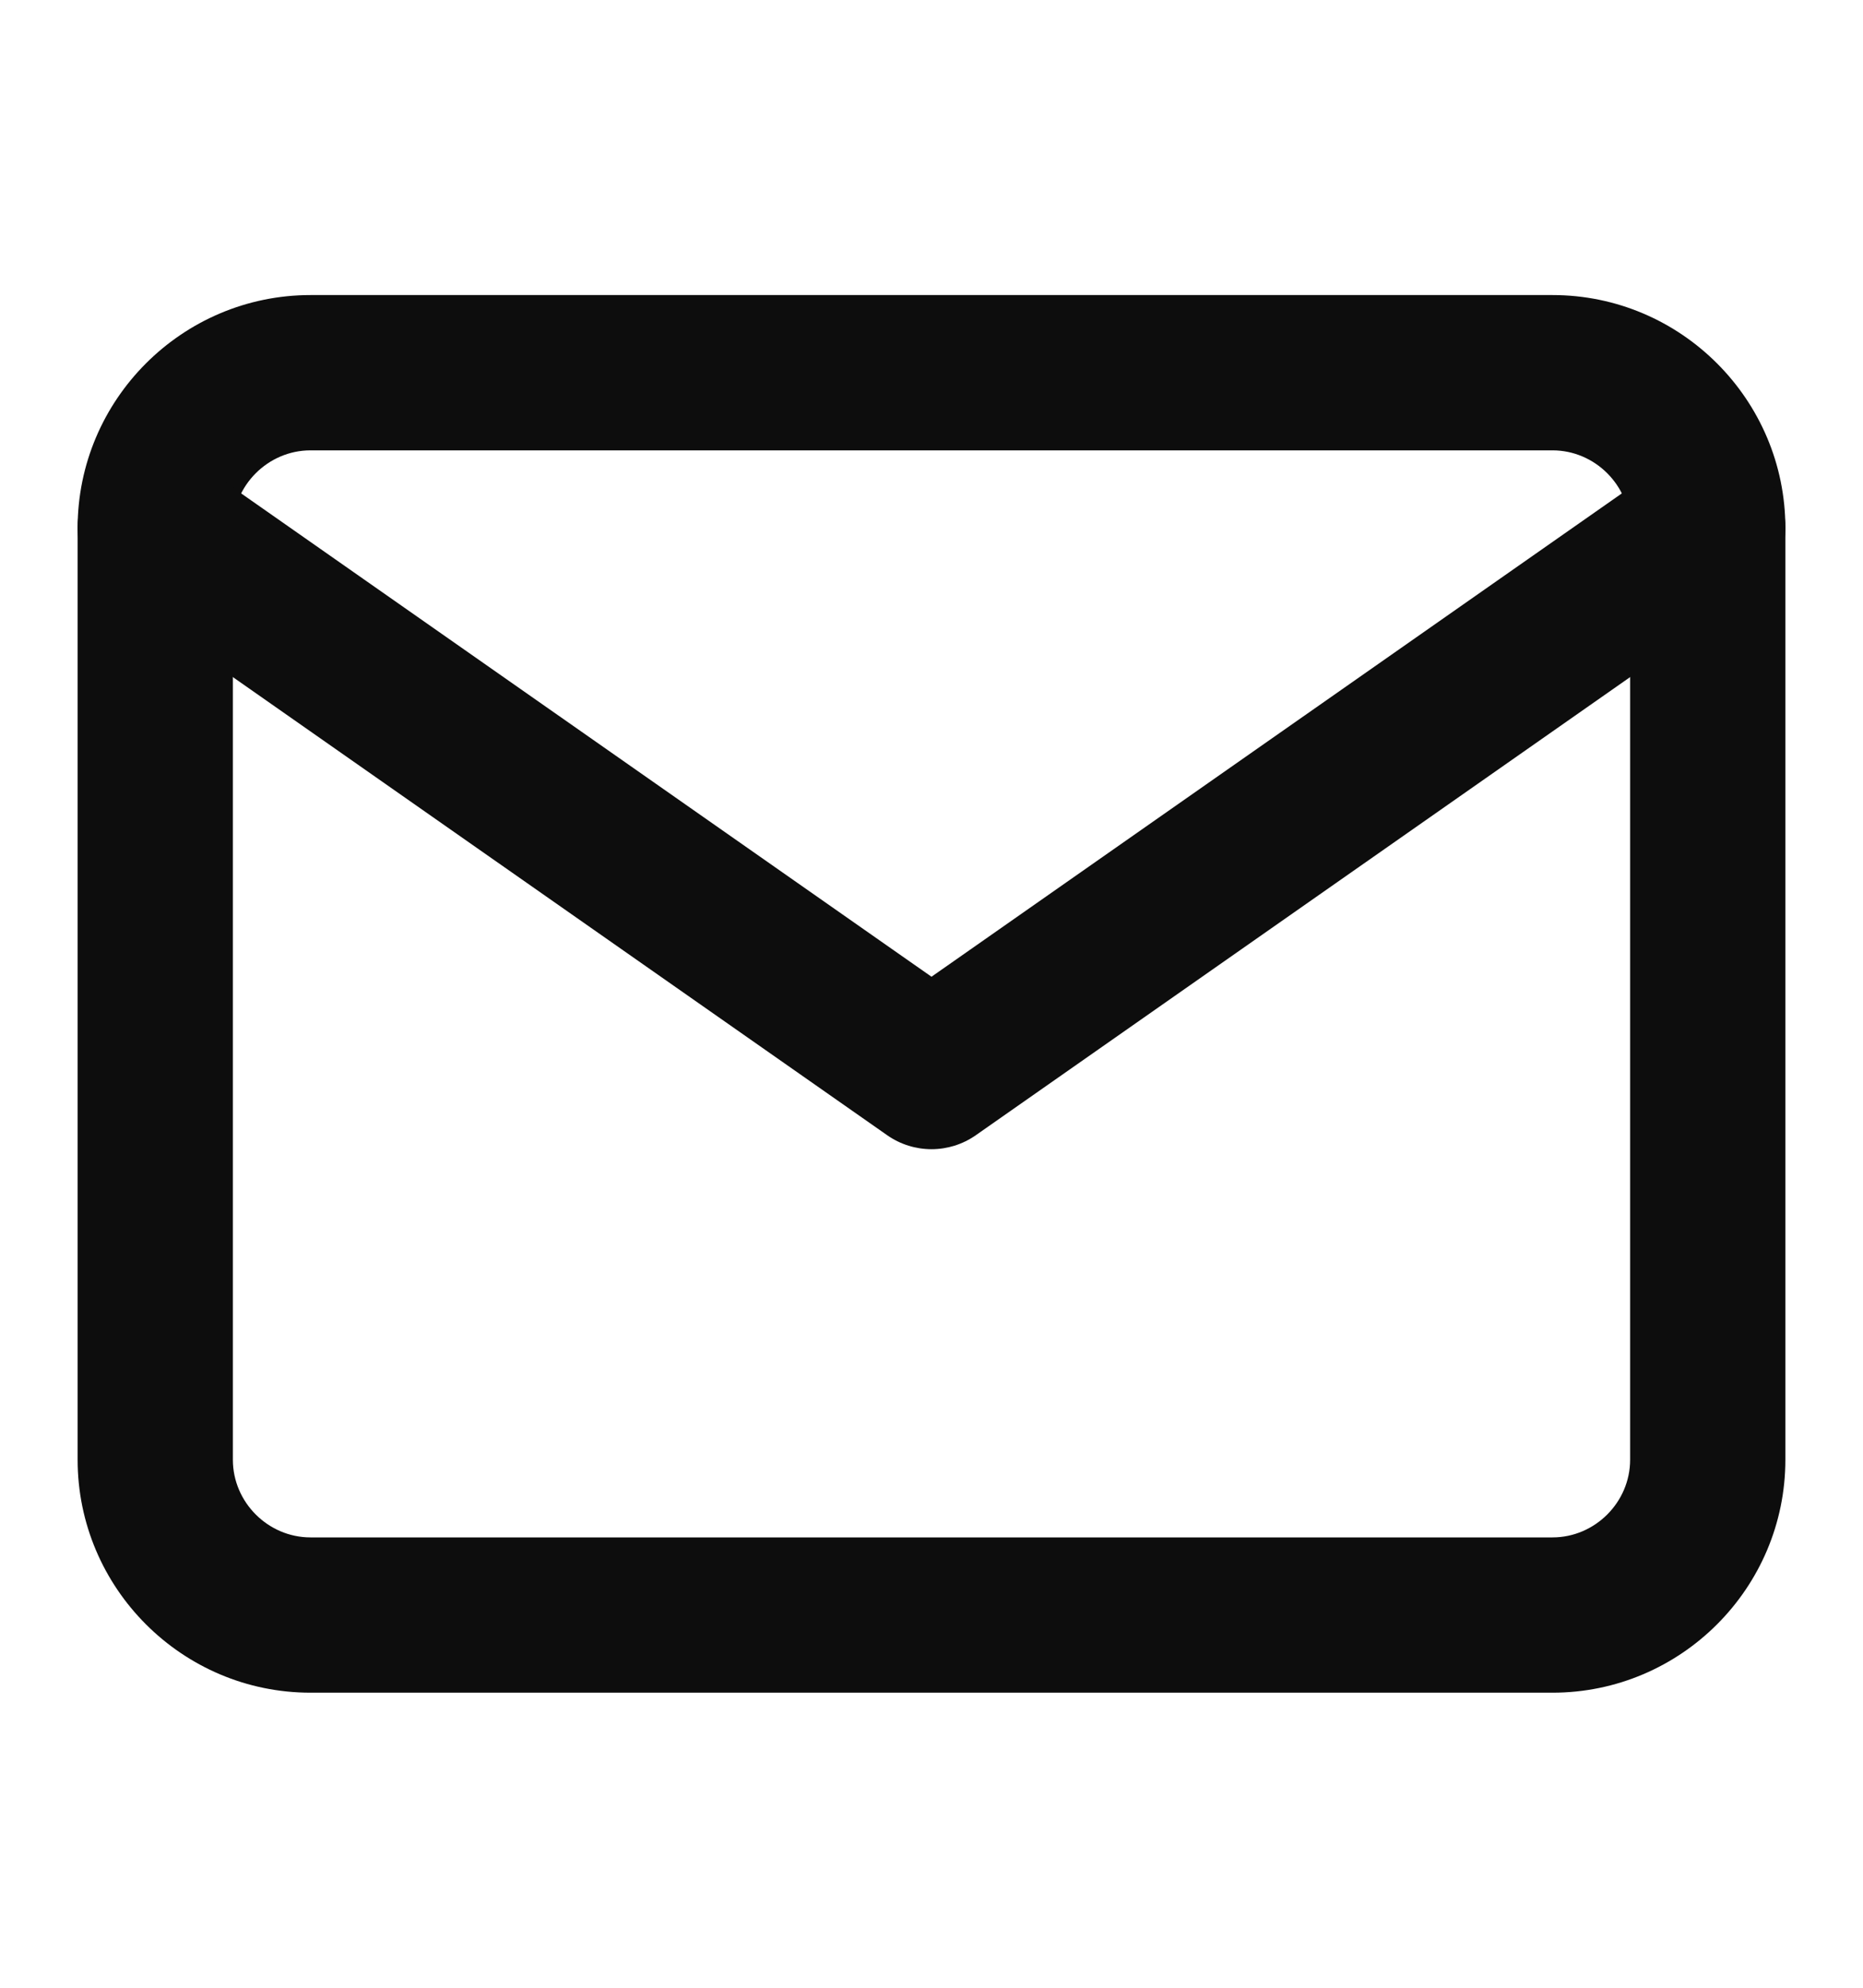
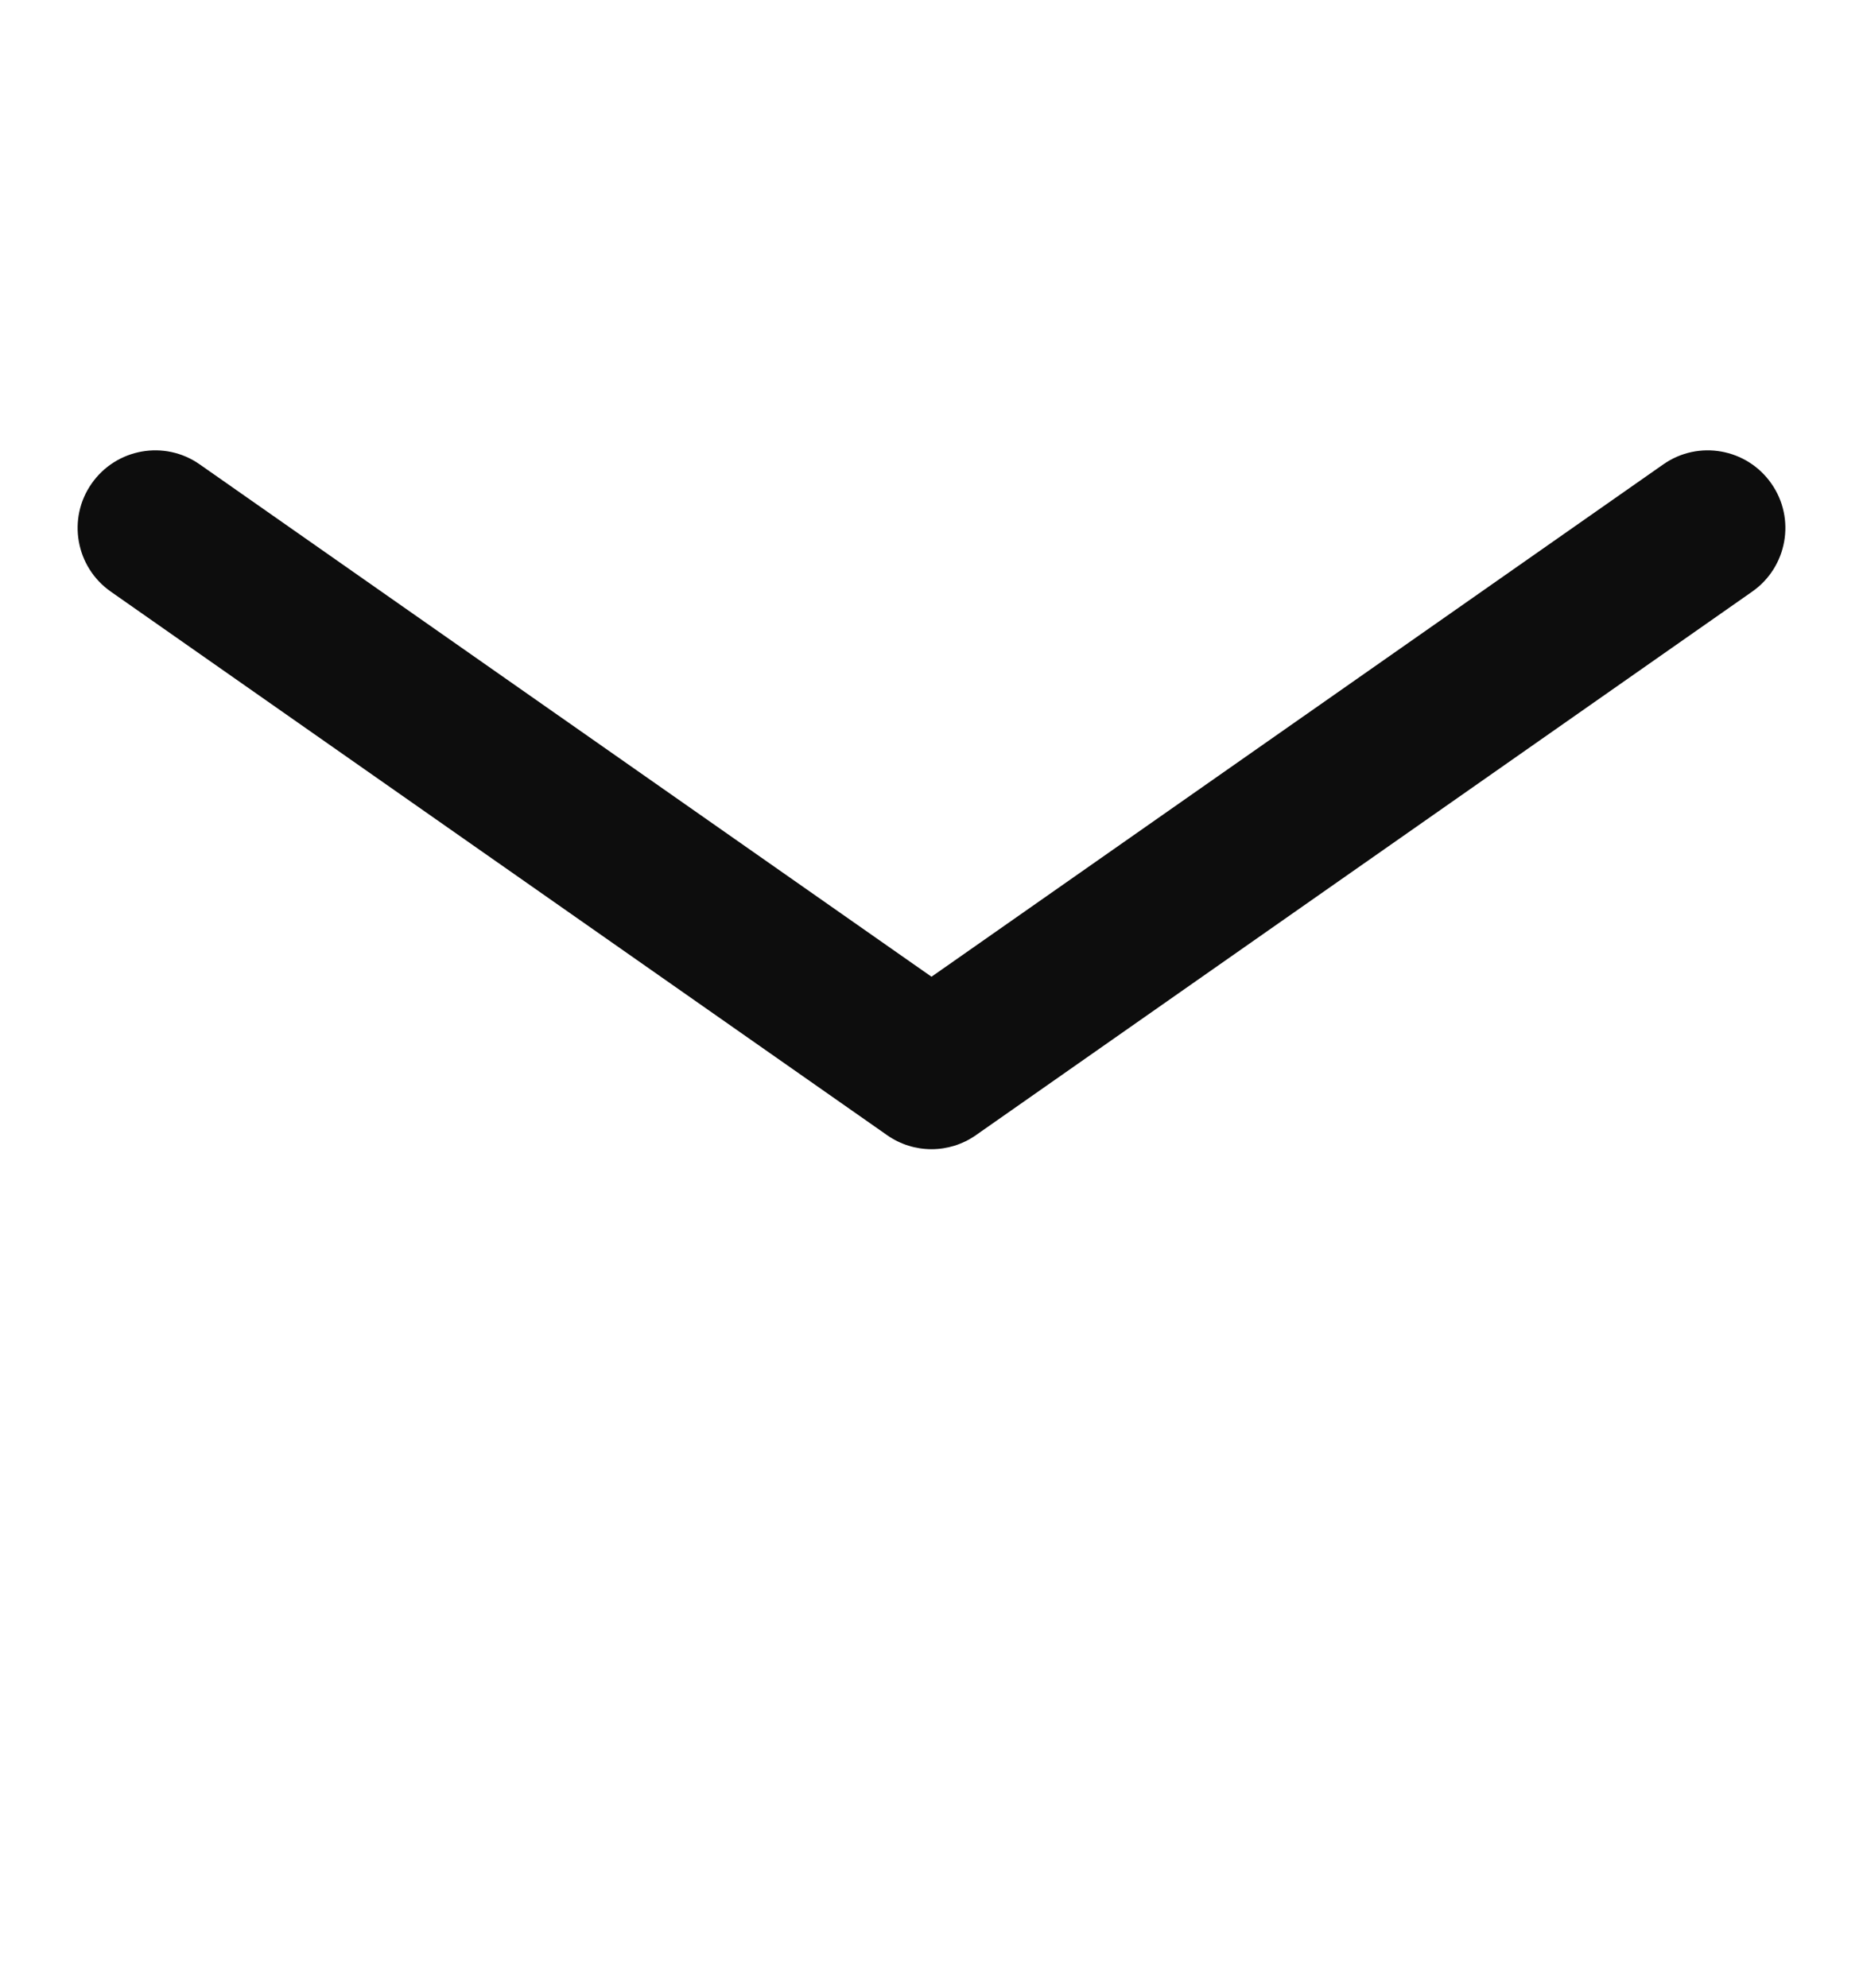
<svg xmlns="http://www.w3.org/2000/svg" width="15" height="16" viewBox="0 0 15 16" fill="none">
-   <path fill-rule="evenodd" clip-rule="evenodd" d="M2.5 3.625C2.158 3.625 1.875 3.908 1.875 4.25V11.75C1.875 12.092 2.158 12.375 2.5 12.375H12.5C12.842 12.375 13.125 12.092 13.125 11.75V4.25C13.125 3.908 12.842 3.625 12.5 3.625H2.5ZM0.625 4.25C0.625 3.217 1.467 2.375 2.5 2.375H12.5C13.533 2.375 14.375 3.217 14.375 4.25V11.75C14.375 12.783 13.533 13.625 12.5 13.625H2.5C1.467 13.625 0.625 12.783 0.625 11.75V4.25Z" fill="#0D0D0D" />
  <path fill-rule="evenodd" clip-rule="evenodd" d="M0.738 3.892C0.936 3.609 1.326 3.54 1.608 3.738L7.5 7.862L13.392 3.738C13.674 3.54 14.064 3.609 14.262 3.892C14.46 4.174 14.391 4.564 14.108 4.762L7.858 9.137C7.643 9.288 7.357 9.288 7.142 9.137L0.892 4.762C0.609 4.564 0.54 4.174 0.738 3.892Z" fill="#0D0D0D" />
</svg>